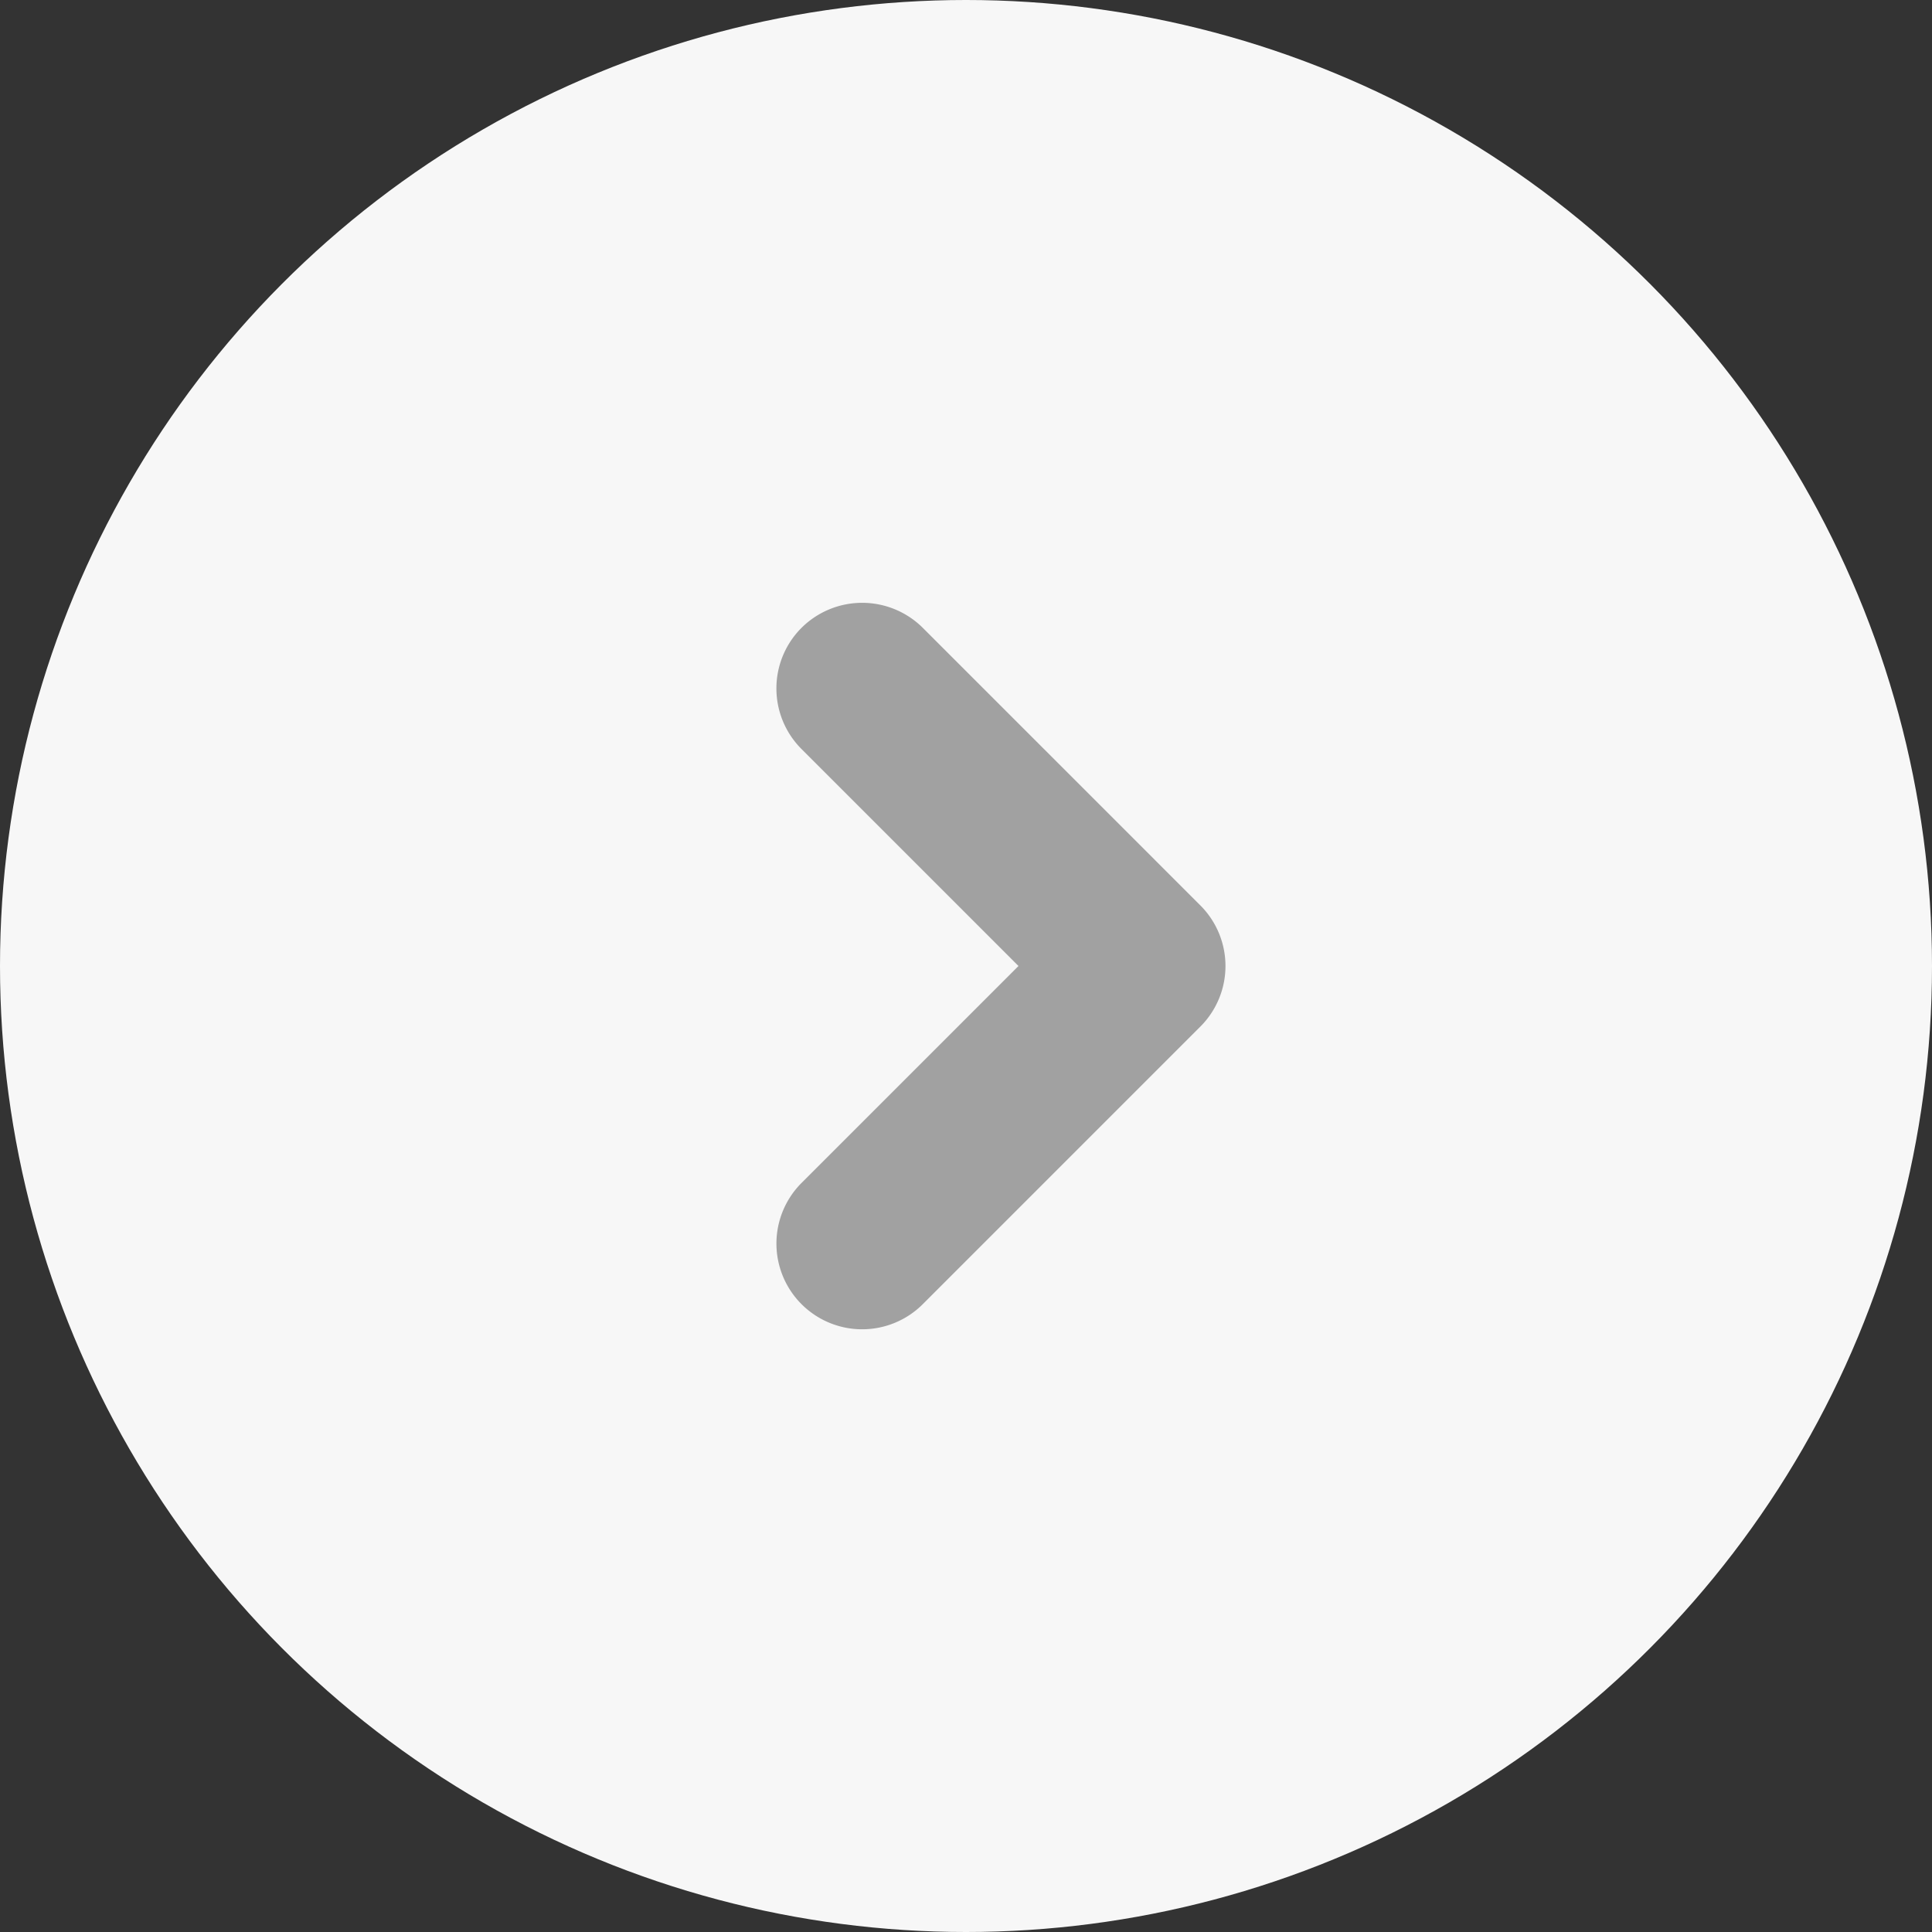
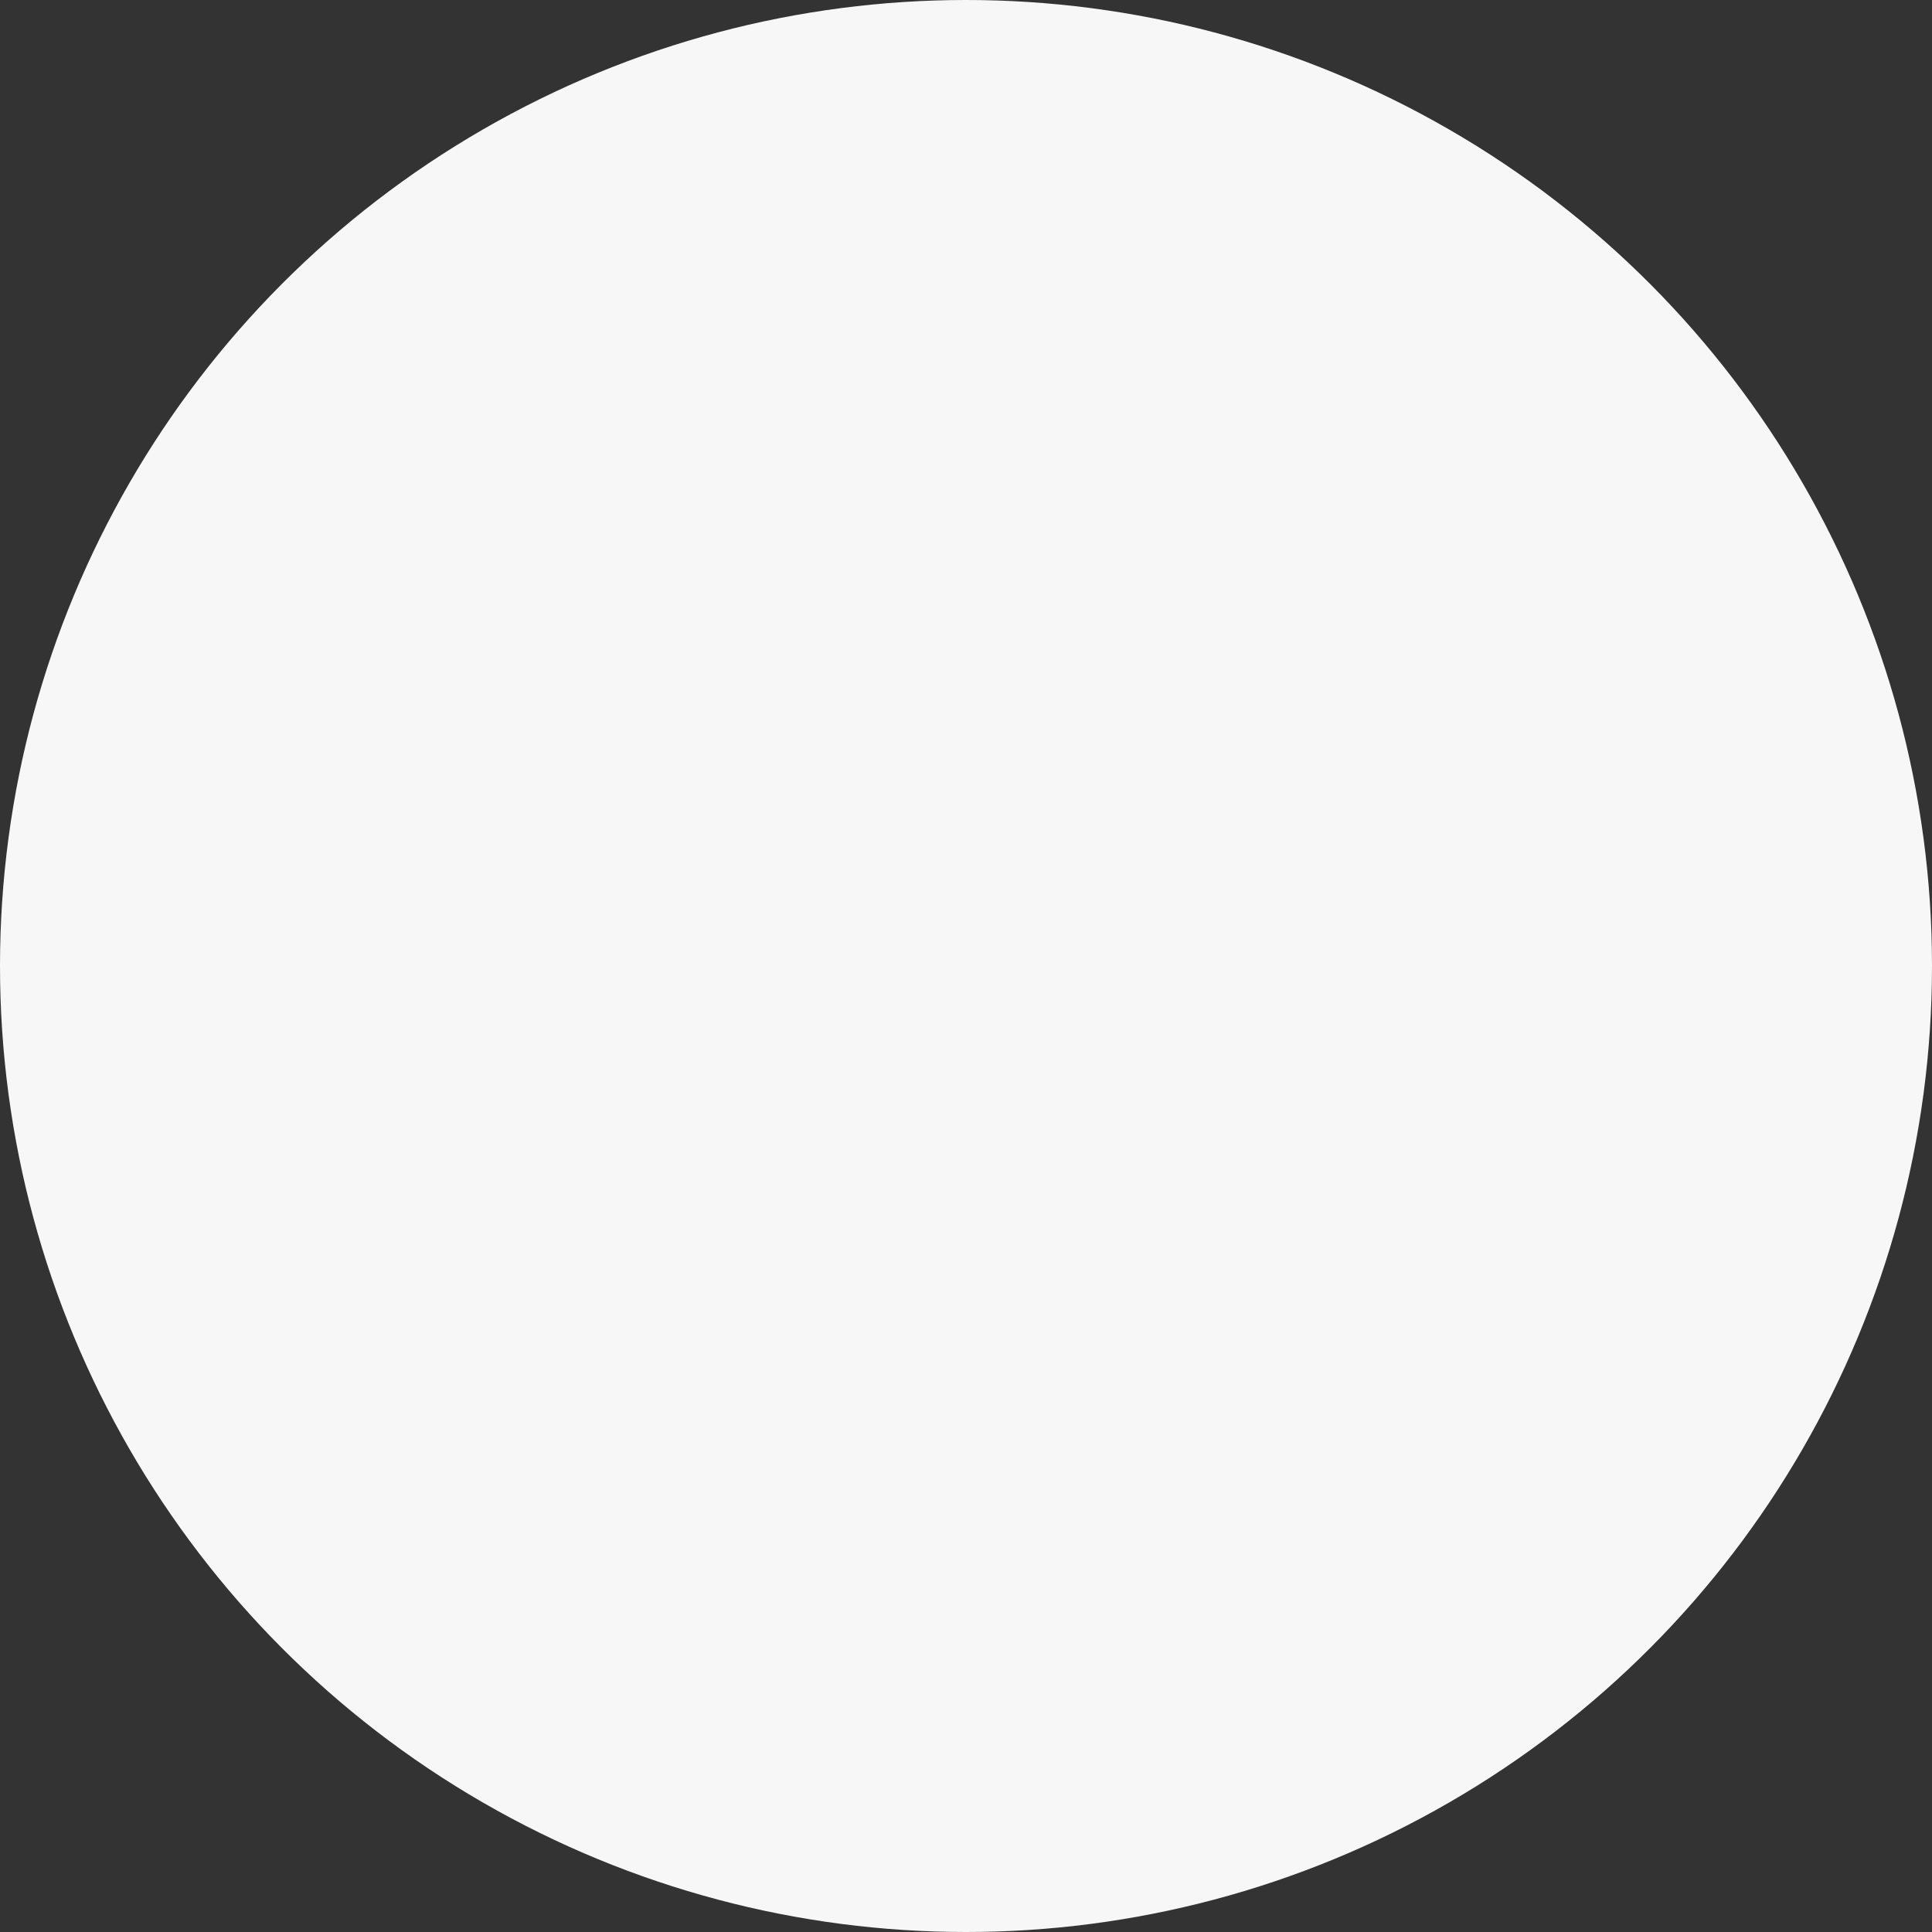
<svg xmlns="http://www.w3.org/2000/svg" id="图层_1" data-name="图层 1" viewBox="0 0 60 60">
  <rect x="0" y="0" width="60" height="60" fill="#333333" stroke="none" />
  <defs>
    <style>.cls-1{fill:#f7f7f7;}.cls-2{fill:#a1a1a1;}</style>
  </defs>
  <circle class="cls-1" cx="30" cy="30" r="30" />
-   <path class="cls-2" d="M37.28,28.12,28.66,19.5a2.67,2.67,0,0,0-3.77,0h0a2.66,2.66,0,0,0,0,3.76L31.63,30l-6.74,6.74a2.66,2.66,0,1,0,3.77,3.76l8.62-8.62h0A2.66,2.66,0,0,0,37.28,28.12Z" transform="translate(0)" />
</svg>